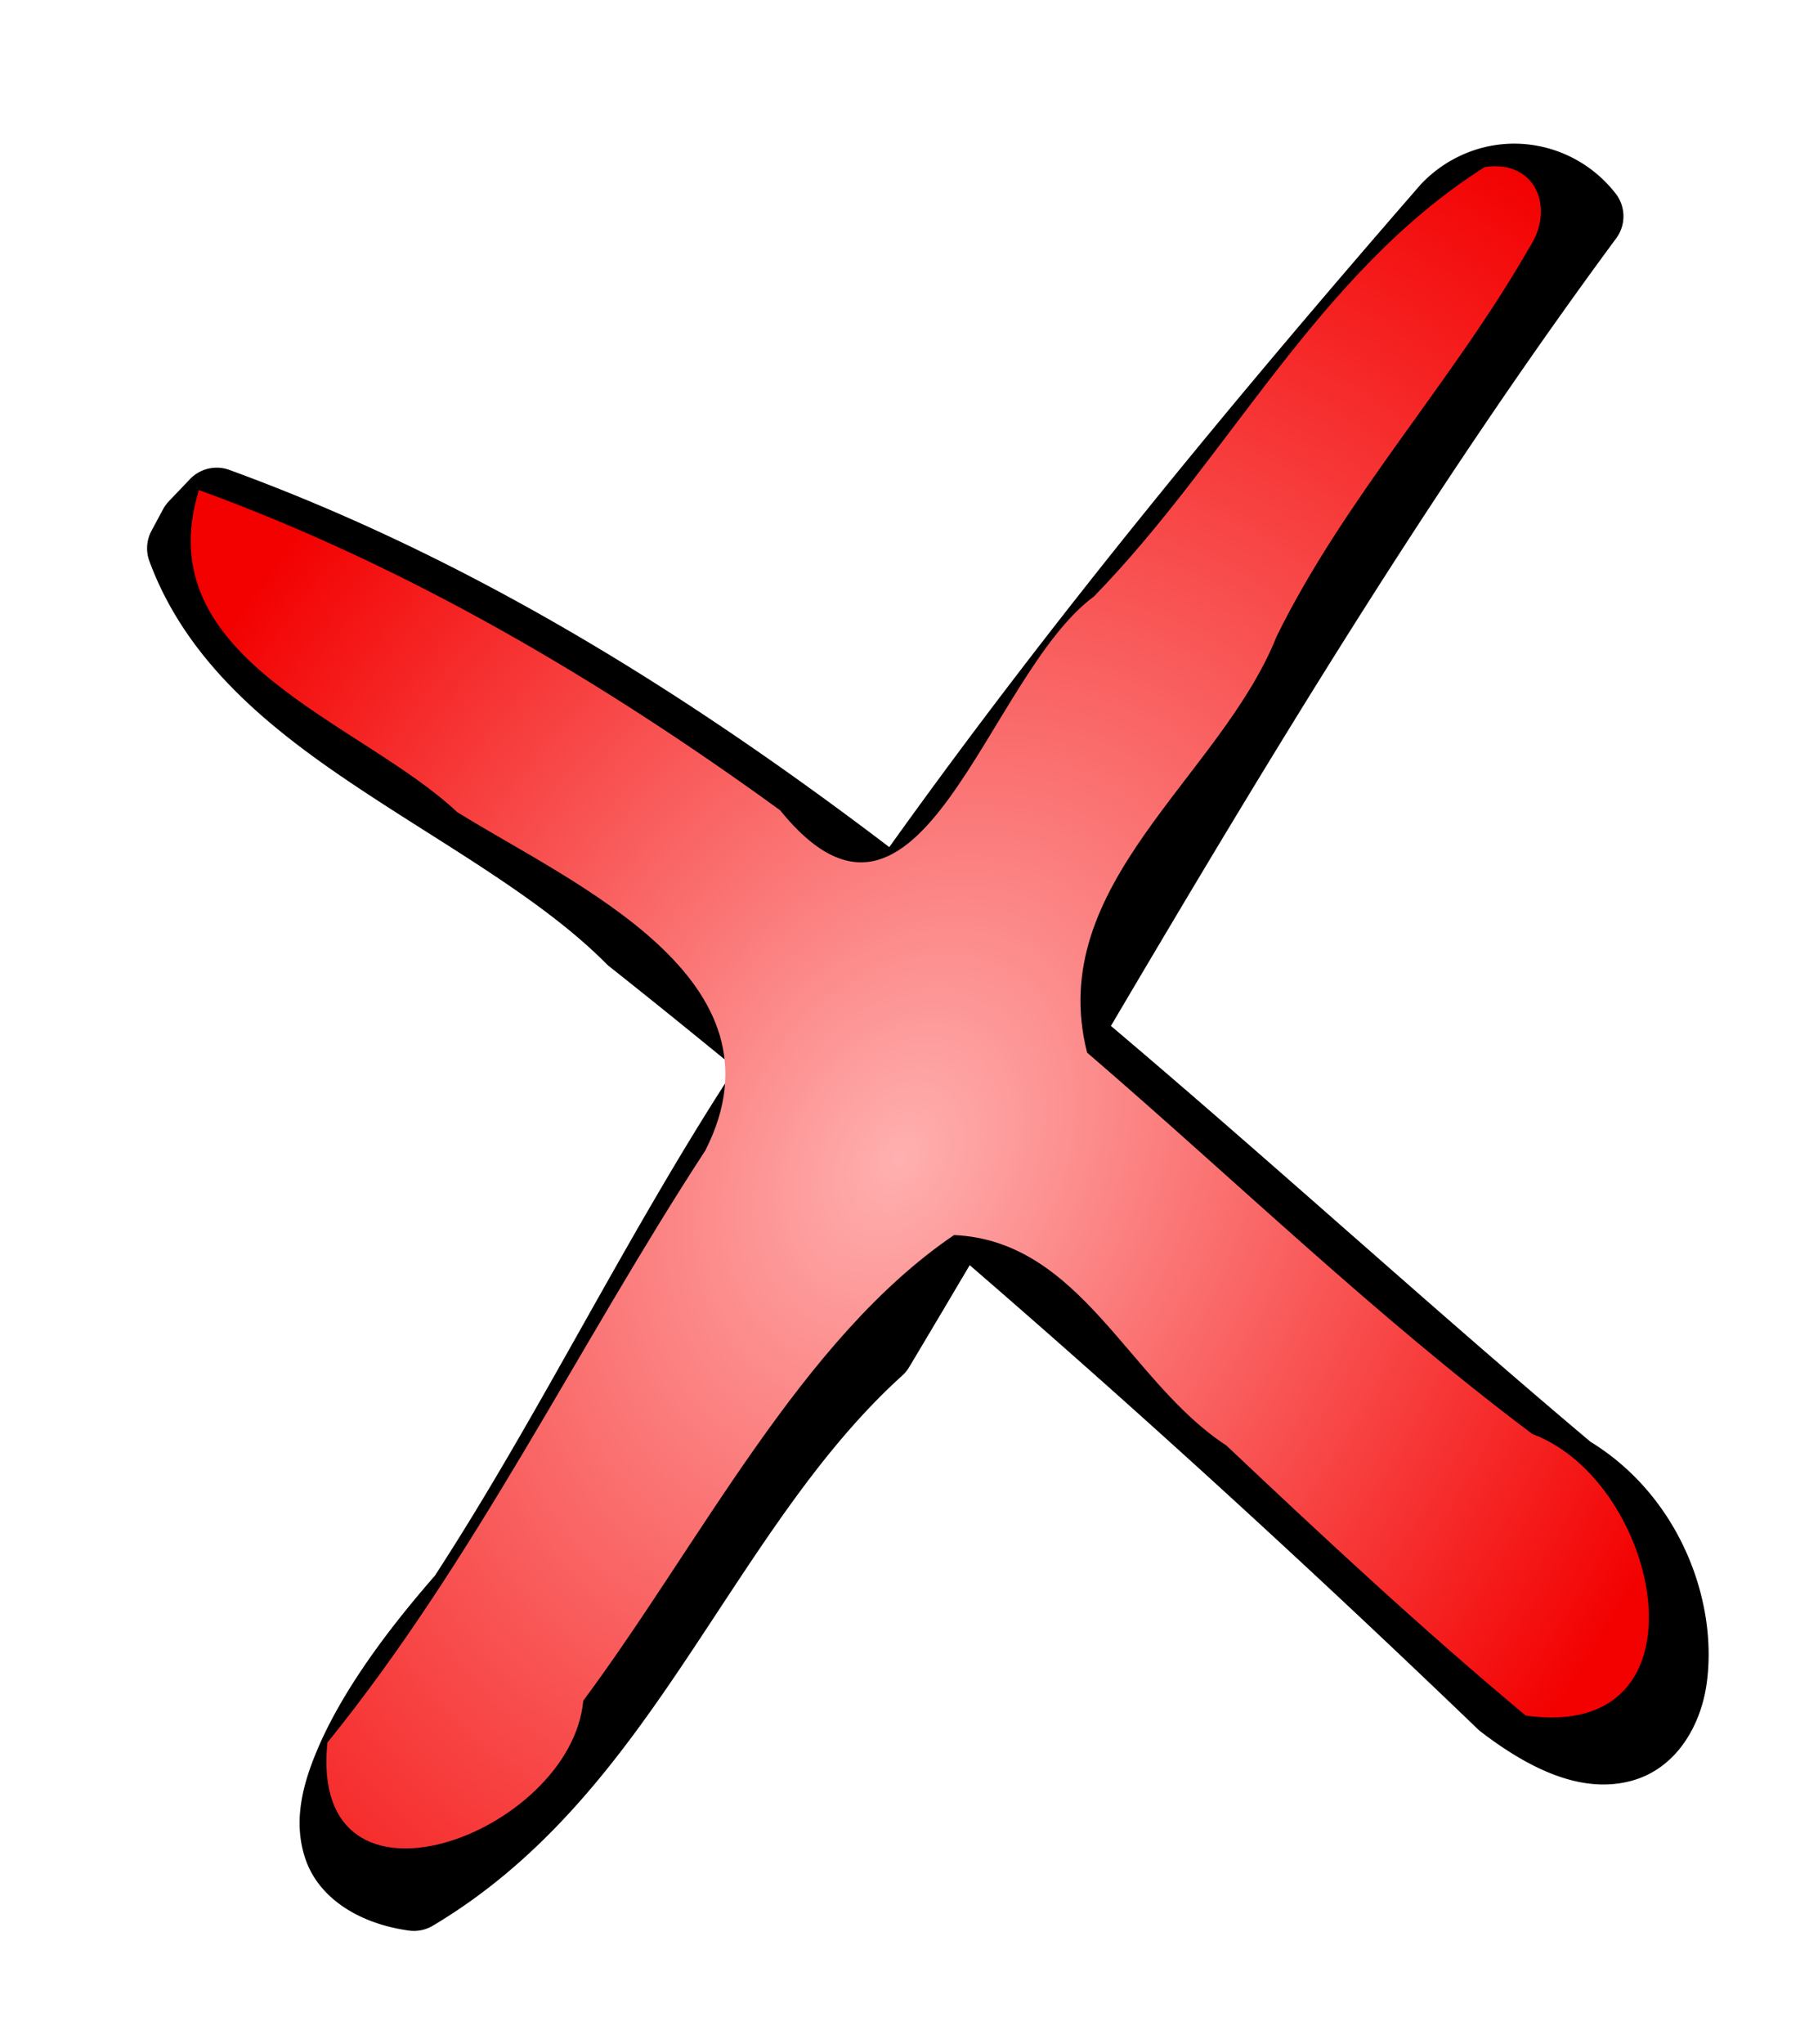
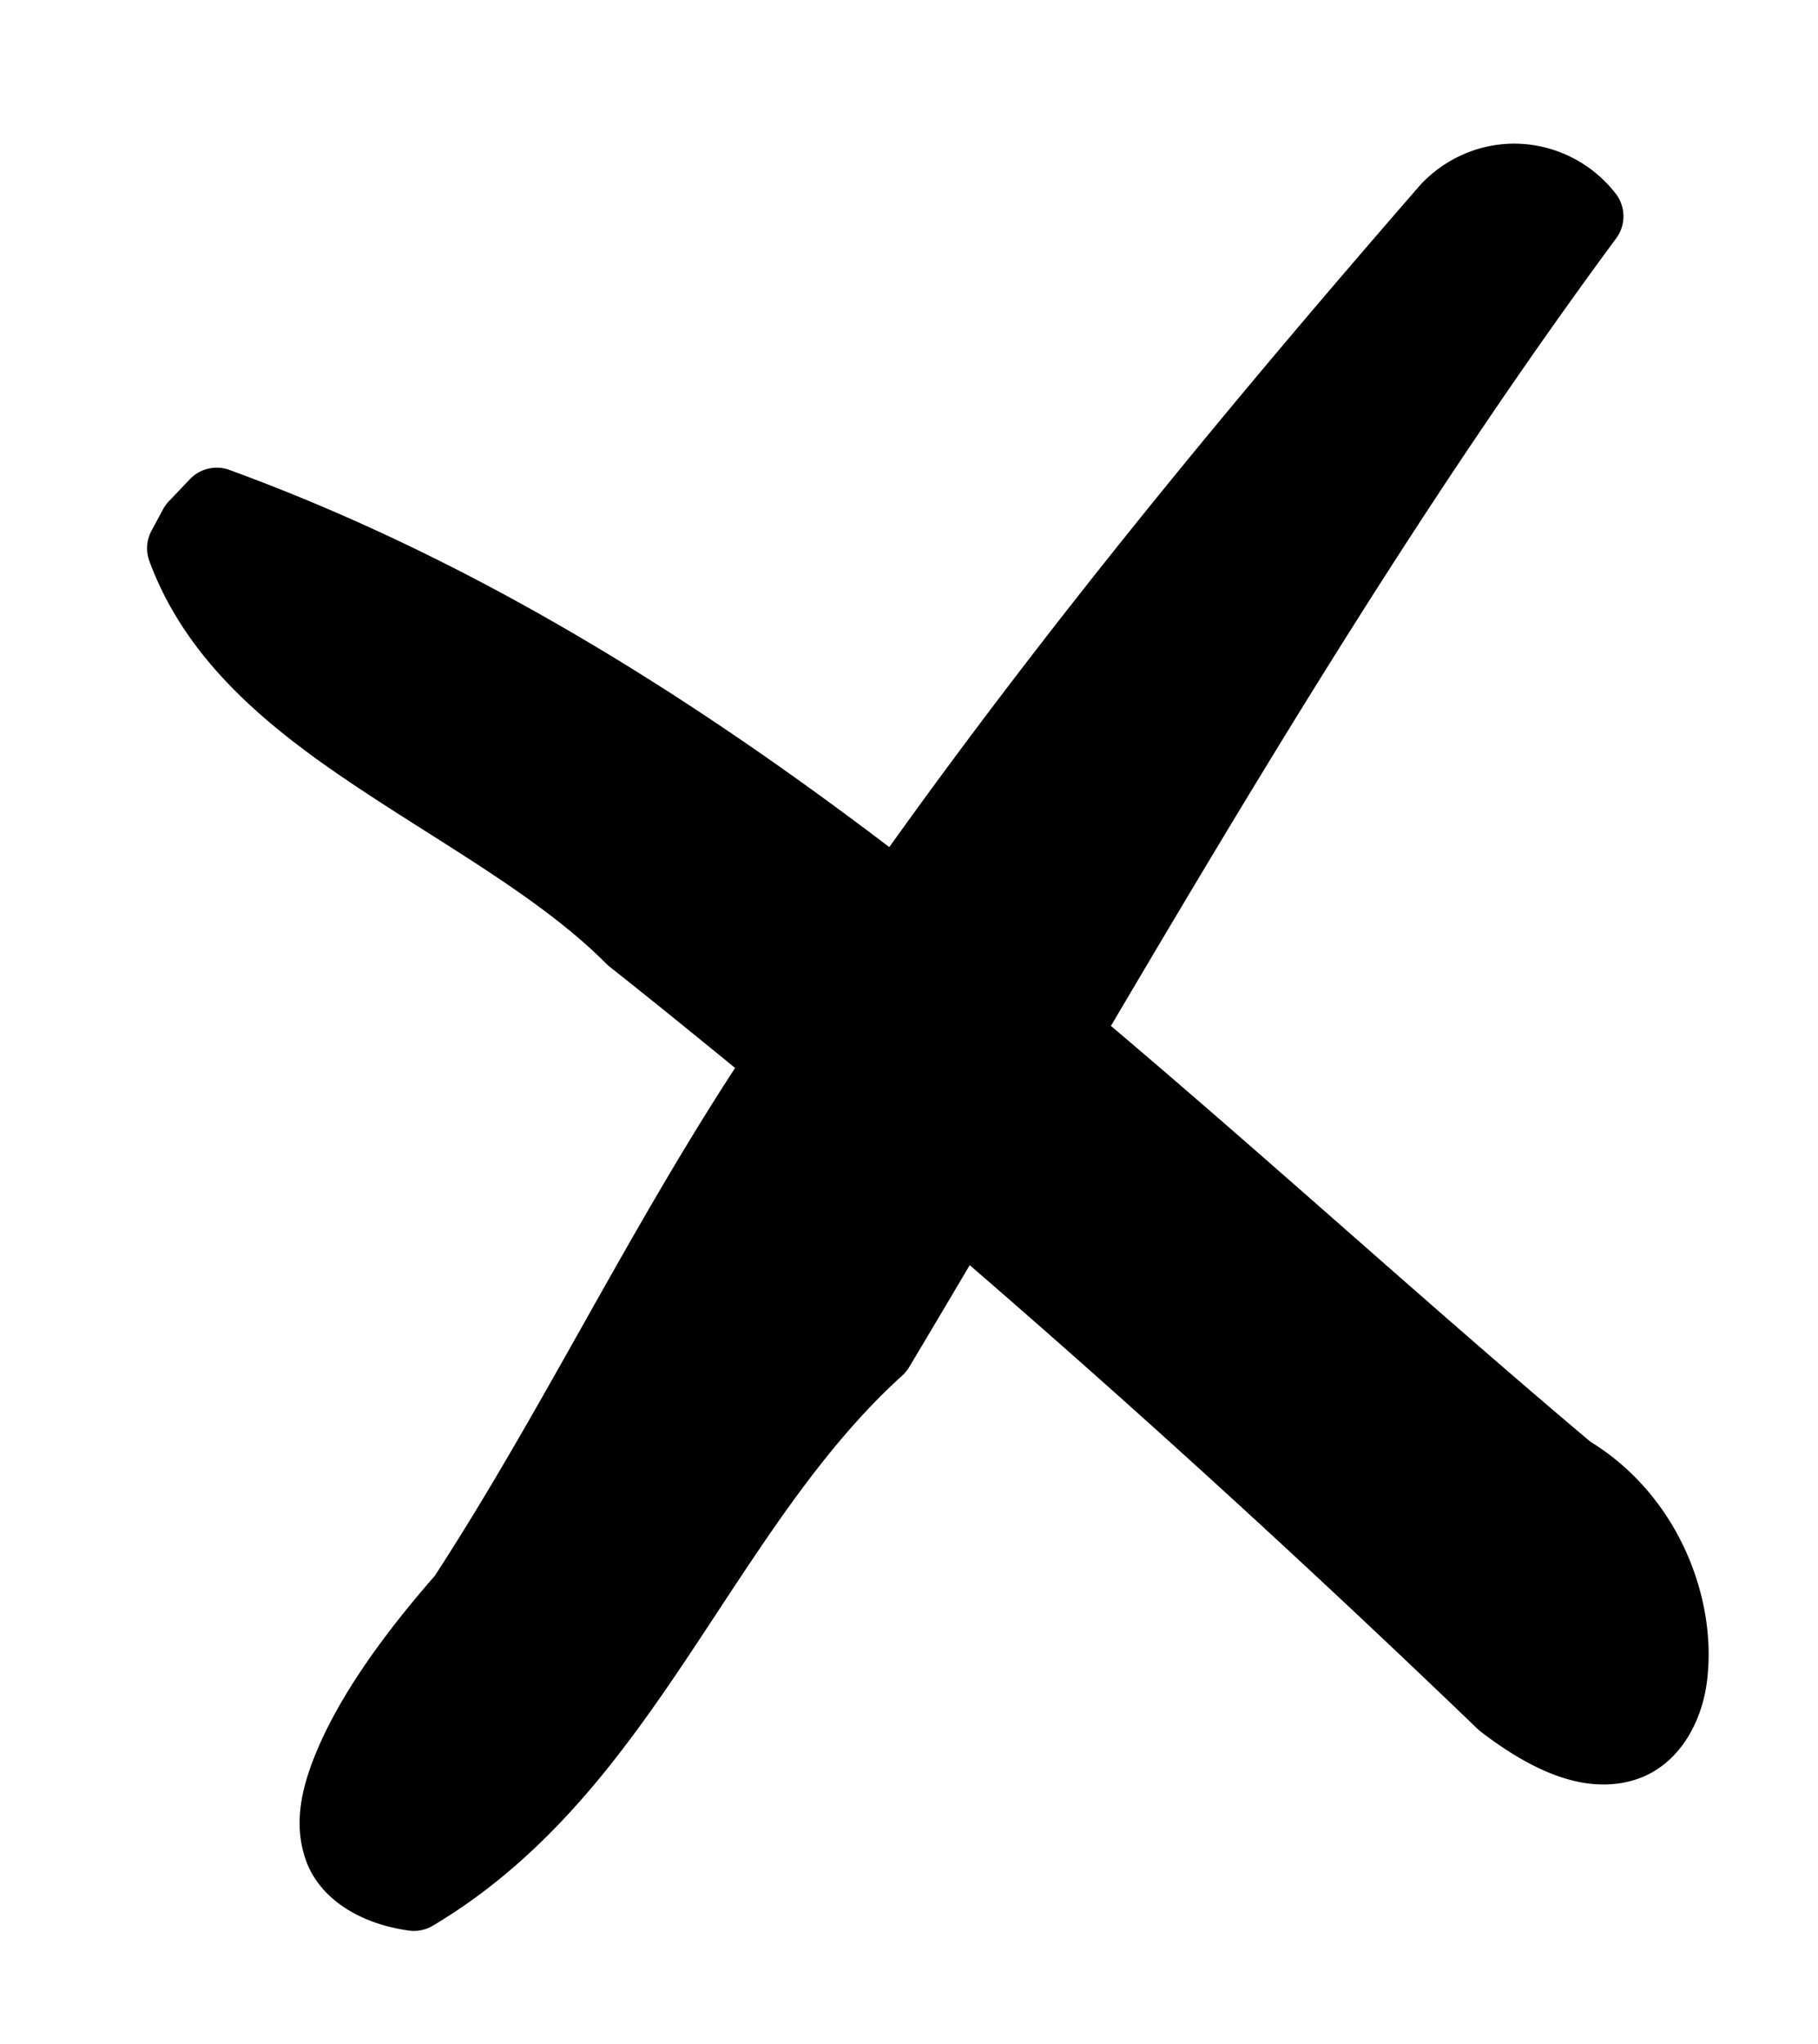
<svg xmlns="http://www.w3.org/2000/svg" xmlns:xlink="http://www.w3.org/1999/xlink" width="413.123" height="464.126" viewBox="0 0 109.305 122.8">
  <defs>
    <radialGradient xlink:href="#a" id="c" cx="97.725" cy="174.113" fx="97.725" fy="174.113" r="44.653" gradientTransform="matrix(.786 -1.371 .998 .573 -149.611 181.805)" gradientUnits="userSpaceOnUse" />
    <linearGradient id="a">
      <stop offset="0" stop-color="#ffb0b0" />
      <stop offset="1" stop-color="#f30000" />
    </linearGradient>
    <filter id="b" x="-.076" width="1.151" y="-.069" height="1.137" color-interpolation-filters="sRGB">
      <feGaussianBlur stdDeviation="12.504" />
    </filter>
  </defs>
  <path transform="rotate(-6.234 -400.33 401.169) scale(.228)" d="M569.875 281.865c-7.69.01-15.507 2.706-21.871 8.065a9.745 9.745 0 00-.336.297c-54.555 50.418-108.249 102.49-158.11 158.232-48.418-45.912-100.947-87.453-162.195-117.715a9.745 9.745 0 00-10.592 1.283l-6.167 5.194a9.745 9.745 0 00-1.758 1.937l-3.645 5.309a9.745 9.745 0 00-1.42 7.883c7.034 28.09 27.56 48.161 49.057 66.029 21.496 17.868 44.452 34.027 59.197 52.53a9.745 9.745 0 00.785.87c10.093 9.936 20.06 20.015 30.002 30.121-33.415 40.732-60.938 84.952-93.228 124.41-9.495 8.78-25.993 24.749-35.696 42.038-4.94 8.804-8.67 18.394-6.302 28.677 2.368 10.284 11.903 18.218 25.02 21.514a9.745 9.745 0 006.417-.584c31.926-14.556 54.38-39.044 75.014-63.682 20.633-24.637 39.644-49.53 63.781-67a9.745 9.745 0 002.053-2.007c6.297-8.309 12.545-16.648 18.797-24.985 41.224 44.293 81.175 89.762 119.88 136.055a9.745 9.745 0 00.743.793c13.463 12.872 25.95 19.056 38.025 17.197 12.076-1.859 19.756-12.33 22.533-23.209 5.446-21.331-1.706-49.917-23.53-66.816-37.95-39.743-75.034-81.888-113.788-122.653 49.433-66.114 99.348-131.55 155.002-191.877a9.745 9.745 0 001.135-11.716c-6.423-10.428-17.565-16.204-28.803-16.19z" filter="url(#b)" />
-   <path d="M136.18 88.008c-10.022 6.33-15.386 17.49-23.511 25.812-6.478 4.775-10.428 23.246-18.867 12.837-10.78-7.825-22.387-14.665-34.937-19.237-3.18 10.192 9.718 13.89 15.525 19.351 6.96 4.322 20.179 10.012 14.92 20.333-7.685 11.772-13.818 24.58-22.721 35.576-1.168 11.431 14.65 5.5 15.382-2.514 7.037-9.473 13.119-21.758 22.296-27.982 7.644.349 10.508 8.829 16.37 12.644 5.875 5.546 11.792 11.057 18.001 16.23 11.37 1.602 8.138-14.038.397-16.92-9.413-7.055-17.86-15.256-26.77-22.915-2.574-10.134 8.021-16.536 11.398-25.018 4.139-8.392 10.588-15.3 15.196-23.366 1.583-2.398.34-5.286-2.68-4.83z" fill="url(#c)" transform="translate(-46.904 -77.975)" />
</svg>